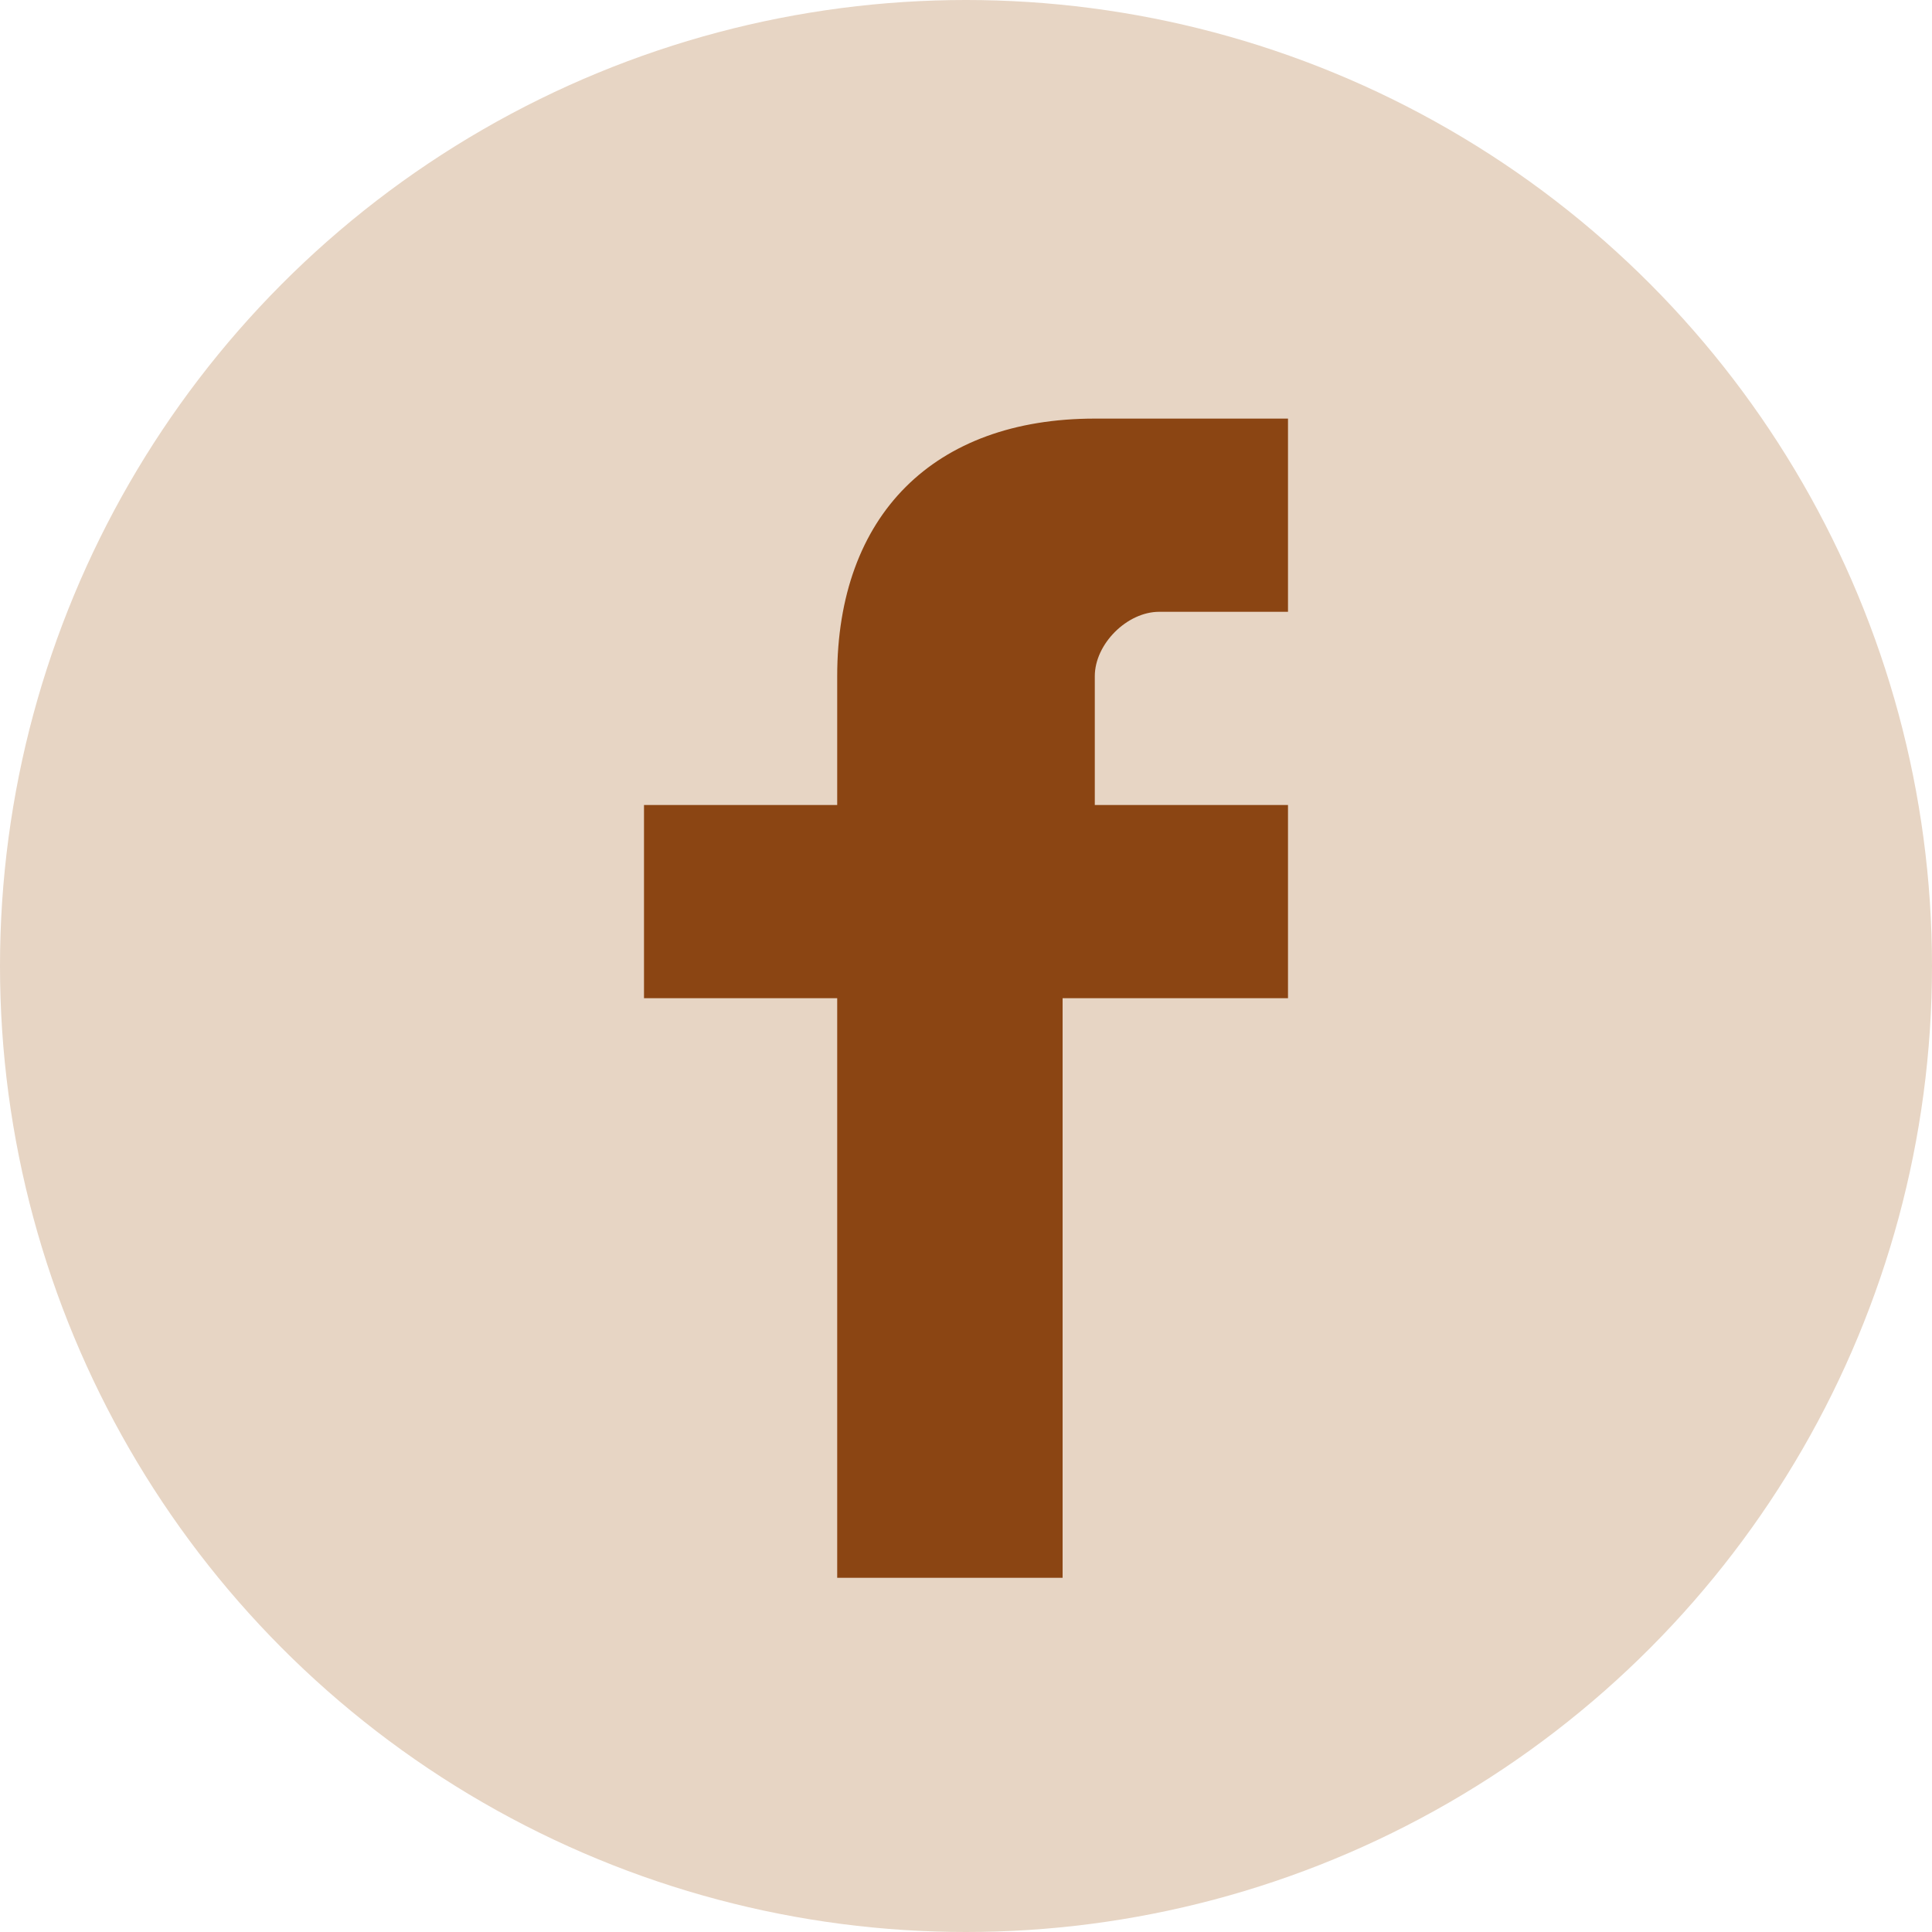
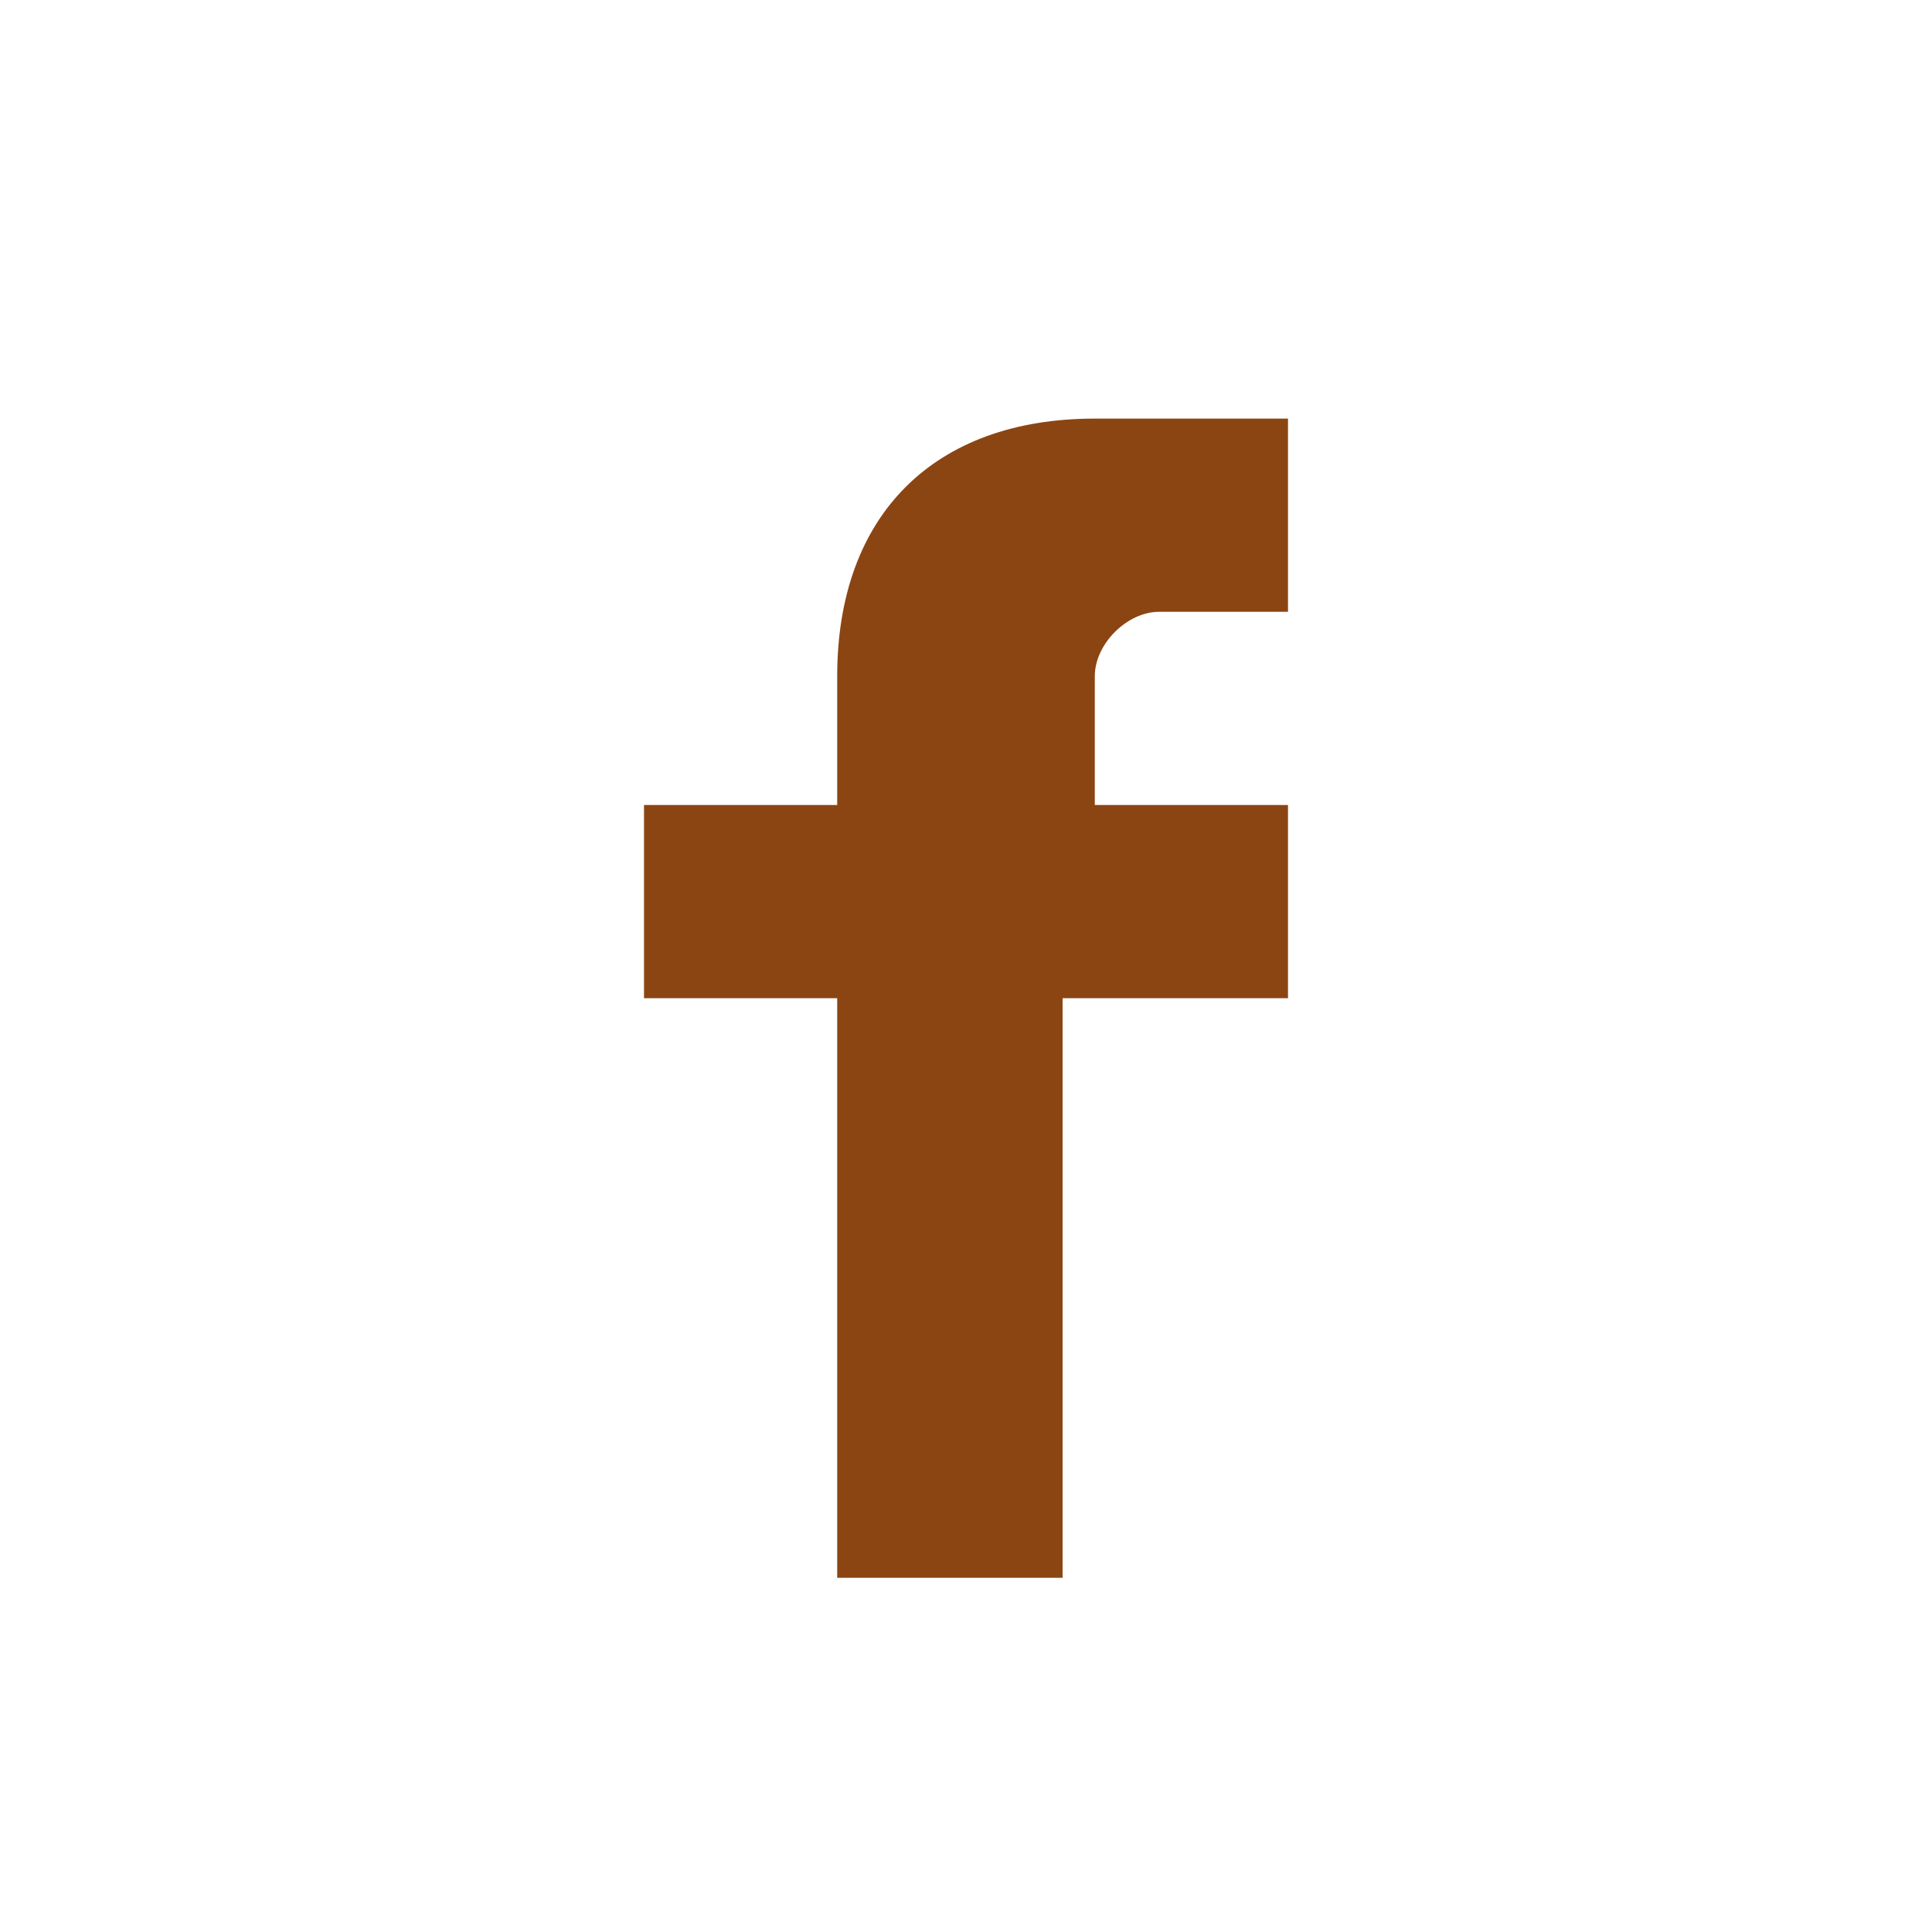
<svg xmlns="http://www.w3.org/2000/svg" width="30" height="30" viewBox="0 0 30 30">
  <defs>
    <style>
      .cls-1 {
        fill: #e7d5c4;
      }
      .cls-2 {
        fill: #8b4513;
      }
    </style>
  </defs>
-   <circle class="cls-1" cx="15" cy="15" r="15" />
  <path class="cls-2" d="M20,15.5h-3.5v9h-3.5v-9H10v-3h3v-2c0-2.5,1.5-4,4-4h3v3h-2c-0.5,0-1,0.5-1,1v2h3L20,15.5z" />
</svg>